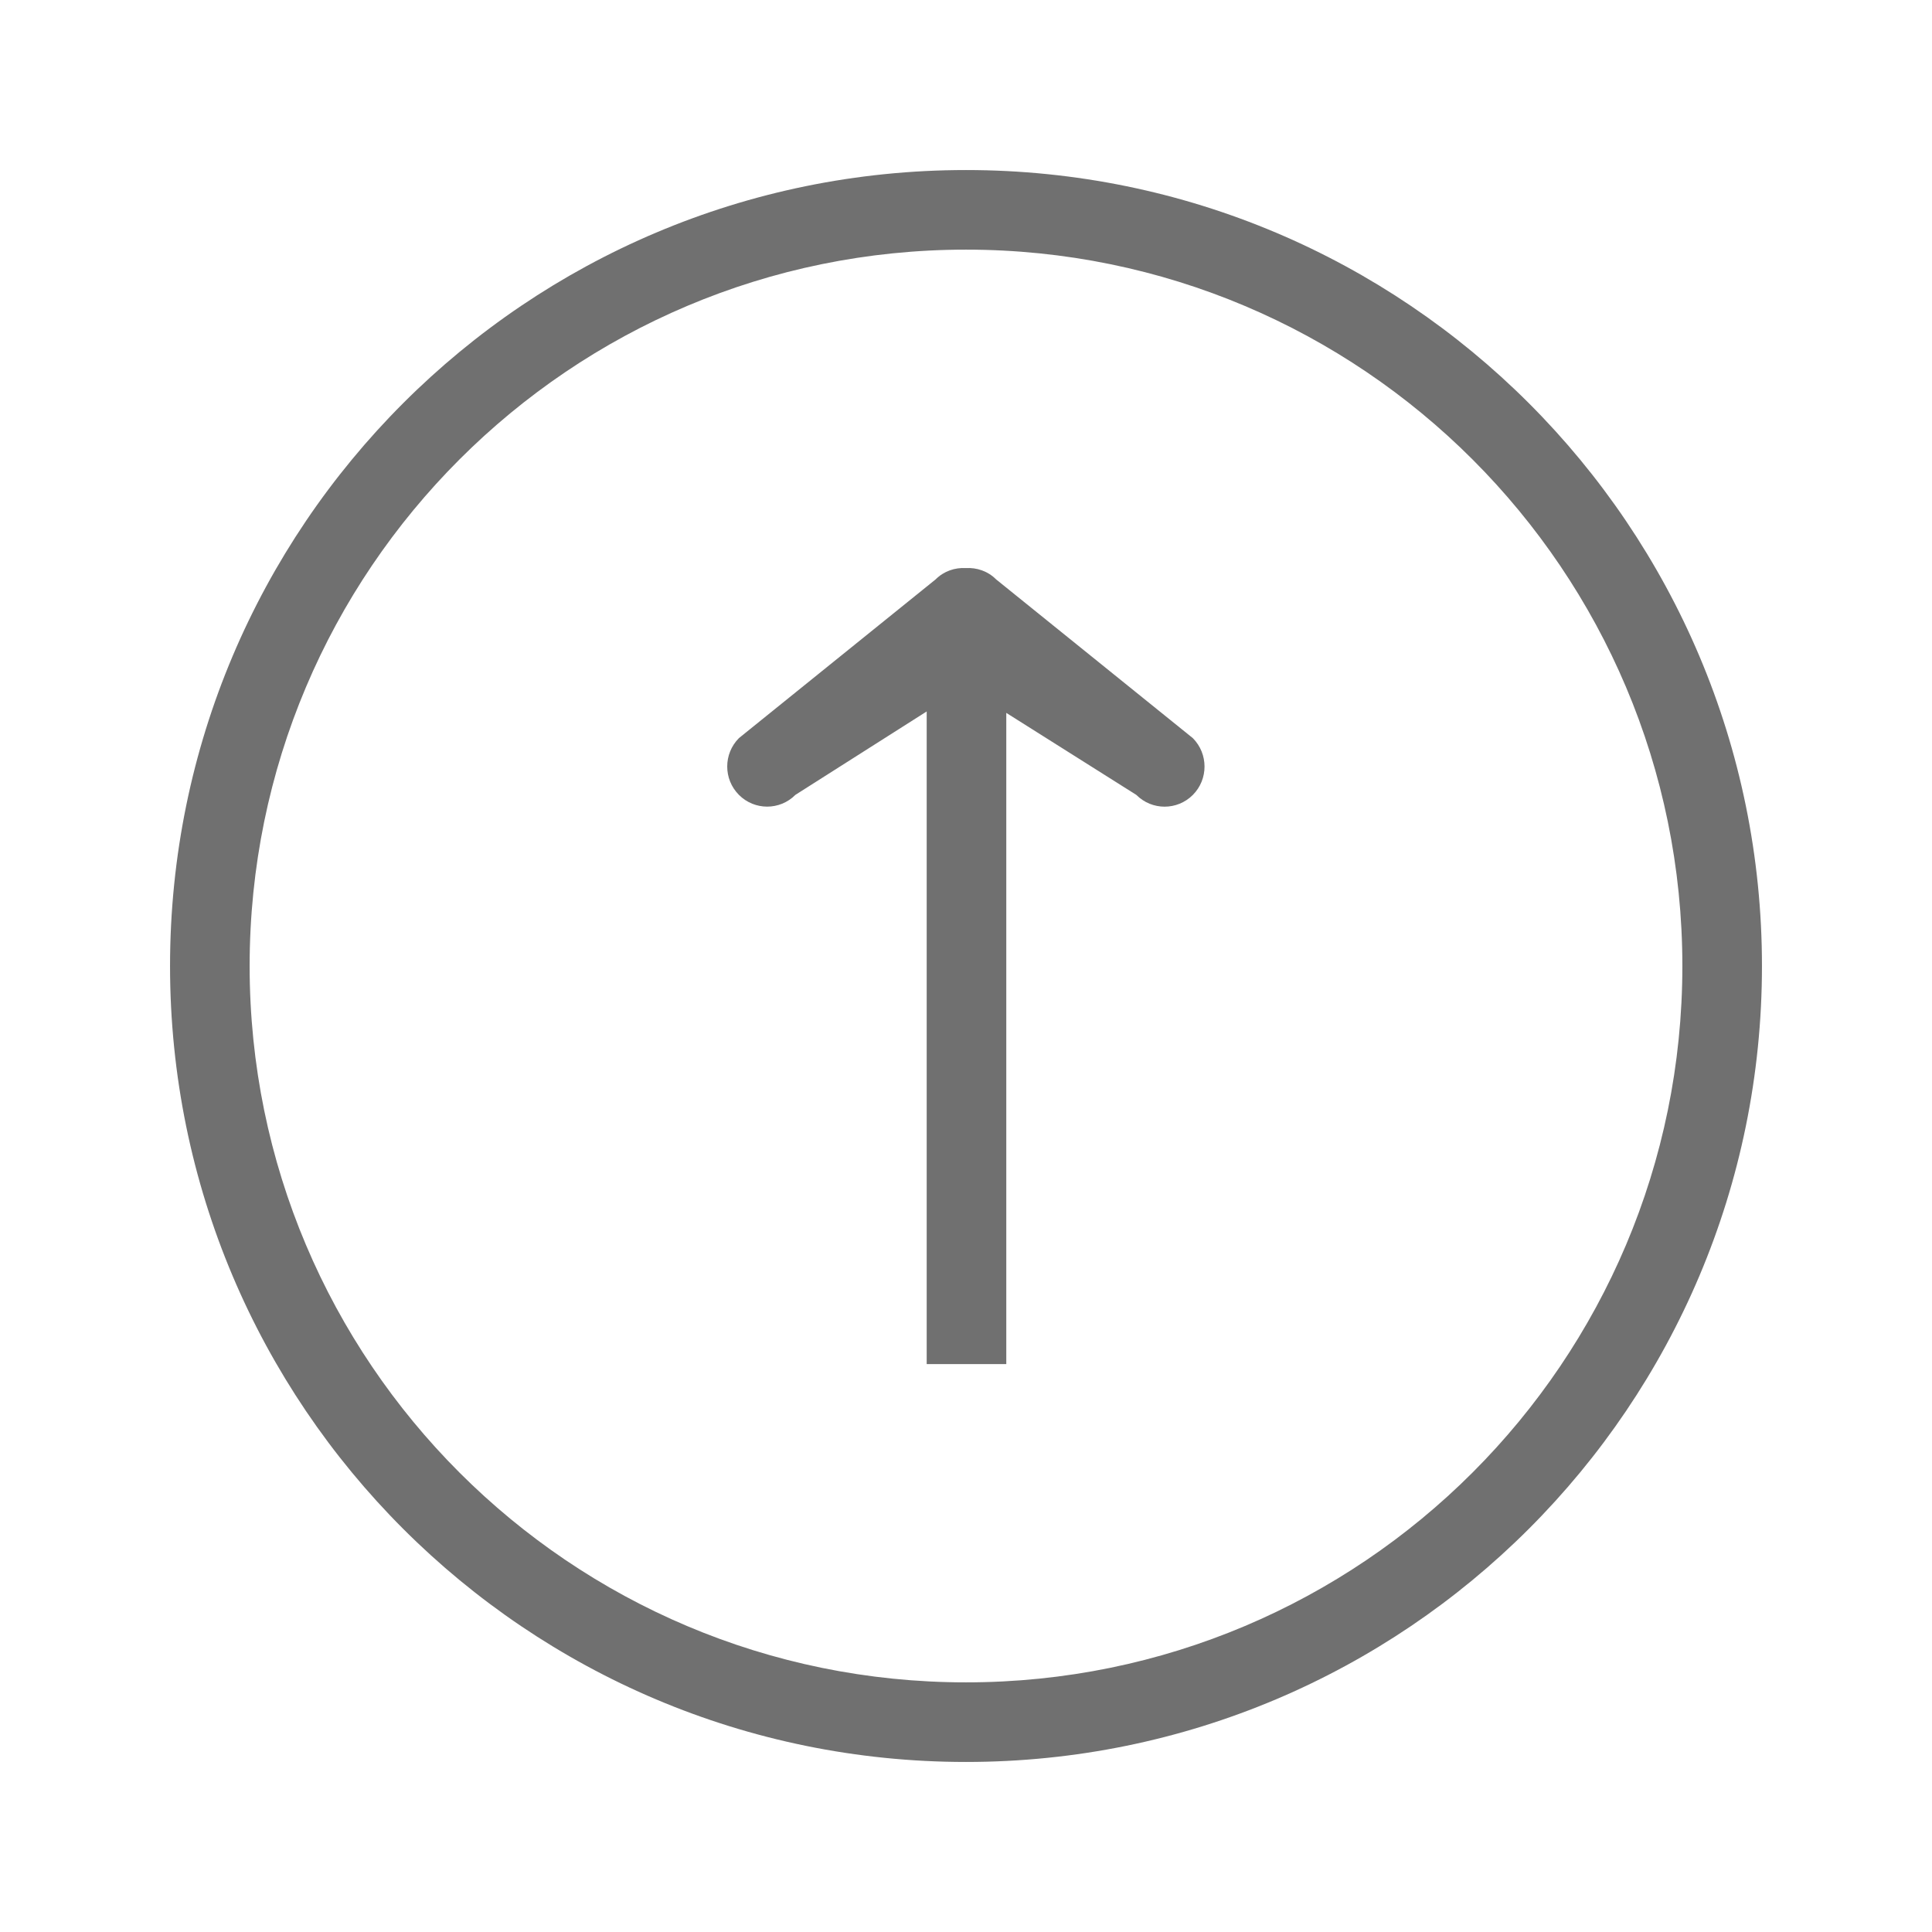
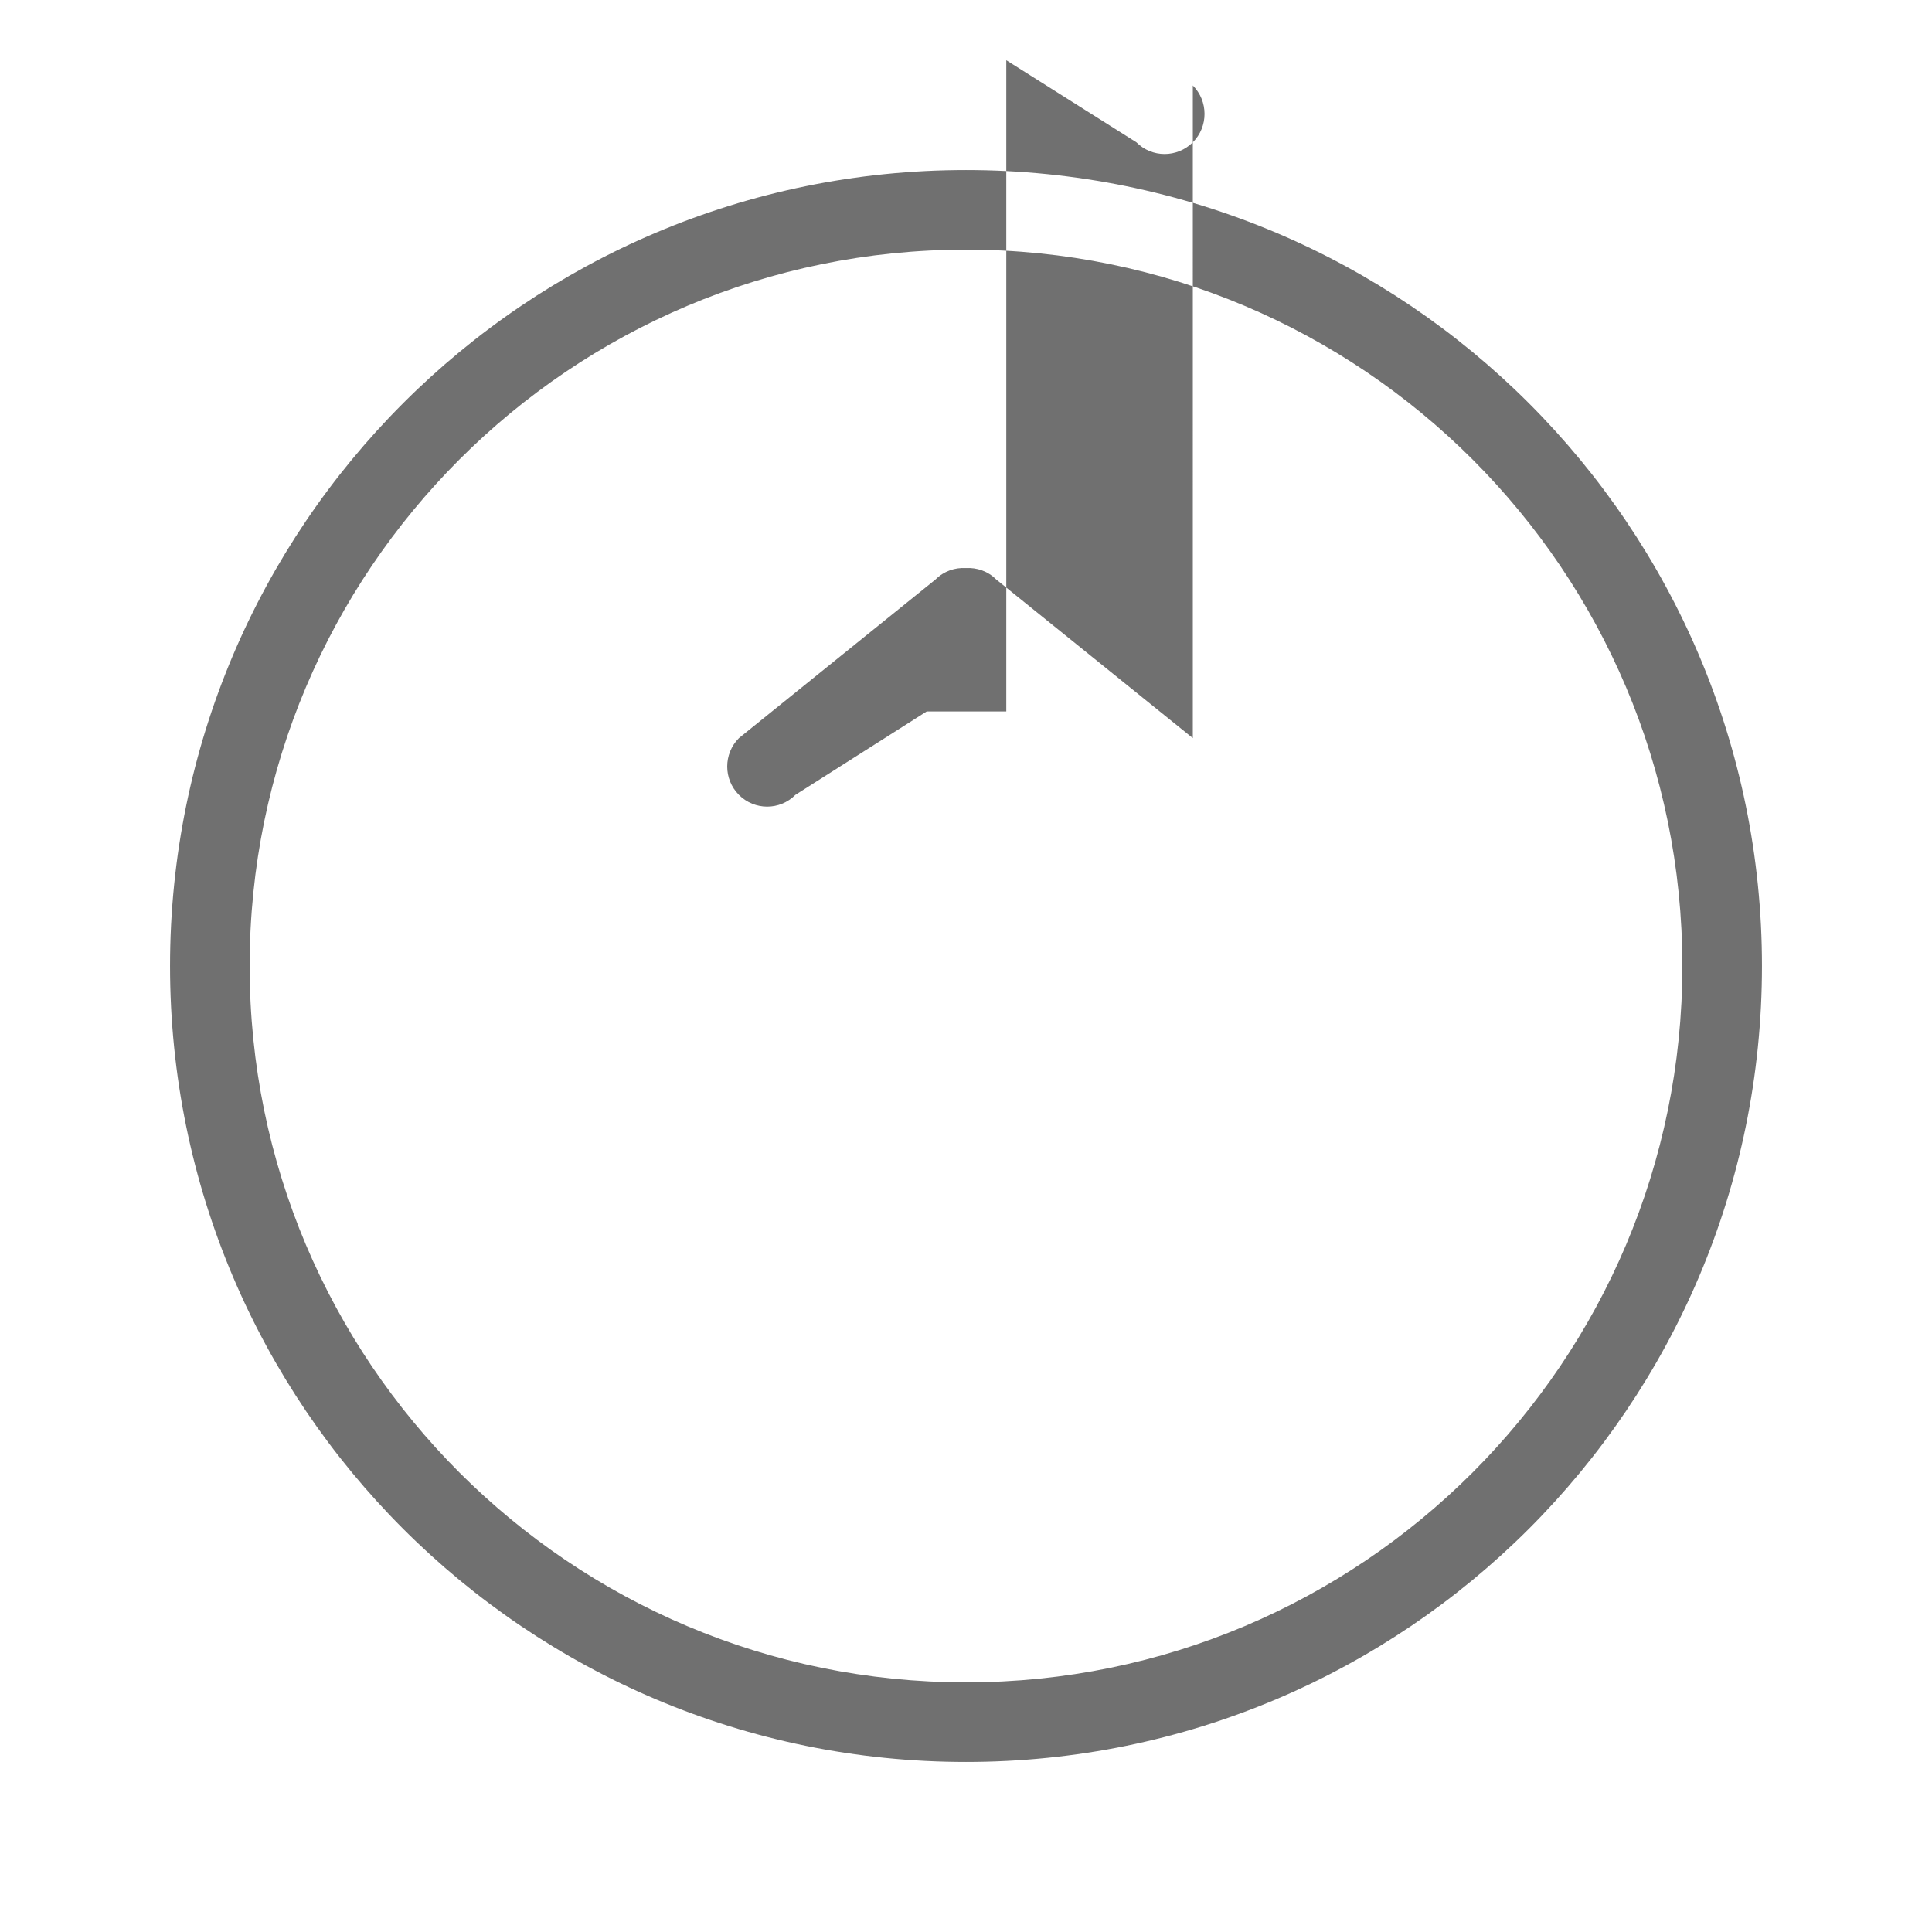
<svg xmlns="http://www.w3.org/2000/svg" class="icon" style="" viewBox="0 0 1024 1024" version="1.1" p-id="7016" width="32" height="32">
  <defs>
    <style type="text/css">

</style>
  </defs>
-   <path d="M632.214 391.217l-104.245-84.122c-4.43-4.43-10.272-6.328-16.052-6.011-5.758-0.317-11.602 1.583-16.031 6.011l-104.245 84.122c-8.269 8.332-8.269 21.79 0 30.080 8.269 8.311 21.684 8.311 29.932 0l69.589-44.213v345.917h42.188v-345.158l68.934 43.475c8.269 8.311 21.664 8.311 29.953 0 8.248-8.29 8.248-21.769-0.021-30.1zM512 891.688c-209.693 0-379.688-169.994-379.688-379.688 0-209.672 169.994-379.688 379.688-379.688 209.693 0 379.688 170.016 379.688 379.688 0 209.693-169.994 379.688-379.688 379.688v0zM512 90.125c-233.002 0-421.875 188.894-421.875 421.875 0 233.022 188.873 421.875 421.875 421.875 233.022 0 421.875-188.853 421.875-421.875 0-232.98-188.853-421.875-421.875-421.875v0z" p-id="7017" fill="#707070" />
+   <path d="M632.214 391.217l-104.245-84.122c-4.43-4.43-10.272-6.328-16.052-6.011-5.758-0.317-11.602 1.583-16.031 6.011l-104.245 84.122c-8.269 8.332-8.269 21.79 0 30.080 8.269 8.311 21.684 8.311 29.932 0l69.589-44.213h42.188v-345.158l68.934 43.475c8.269 8.311 21.664 8.311 29.953 0 8.248-8.29 8.248-21.769-0.021-30.1zM512 891.688c-209.693 0-379.688-169.994-379.688-379.688 0-209.672 169.994-379.688 379.688-379.688 209.693 0 379.688 170.016 379.688 379.688 0 209.693-169.994 379.688-379.688 379.688v0zM512 90.125c-233.002 0-421.875 188.894-421.875 421.875 0 233.022 188.873 421.875 421.875 421.875 233.022 0 421.875-188.853 421.875-421.875 0-232.98-188.853-421.875-421.875-421.875v0z" p-id="7017" fill="#707070" />
</svg>